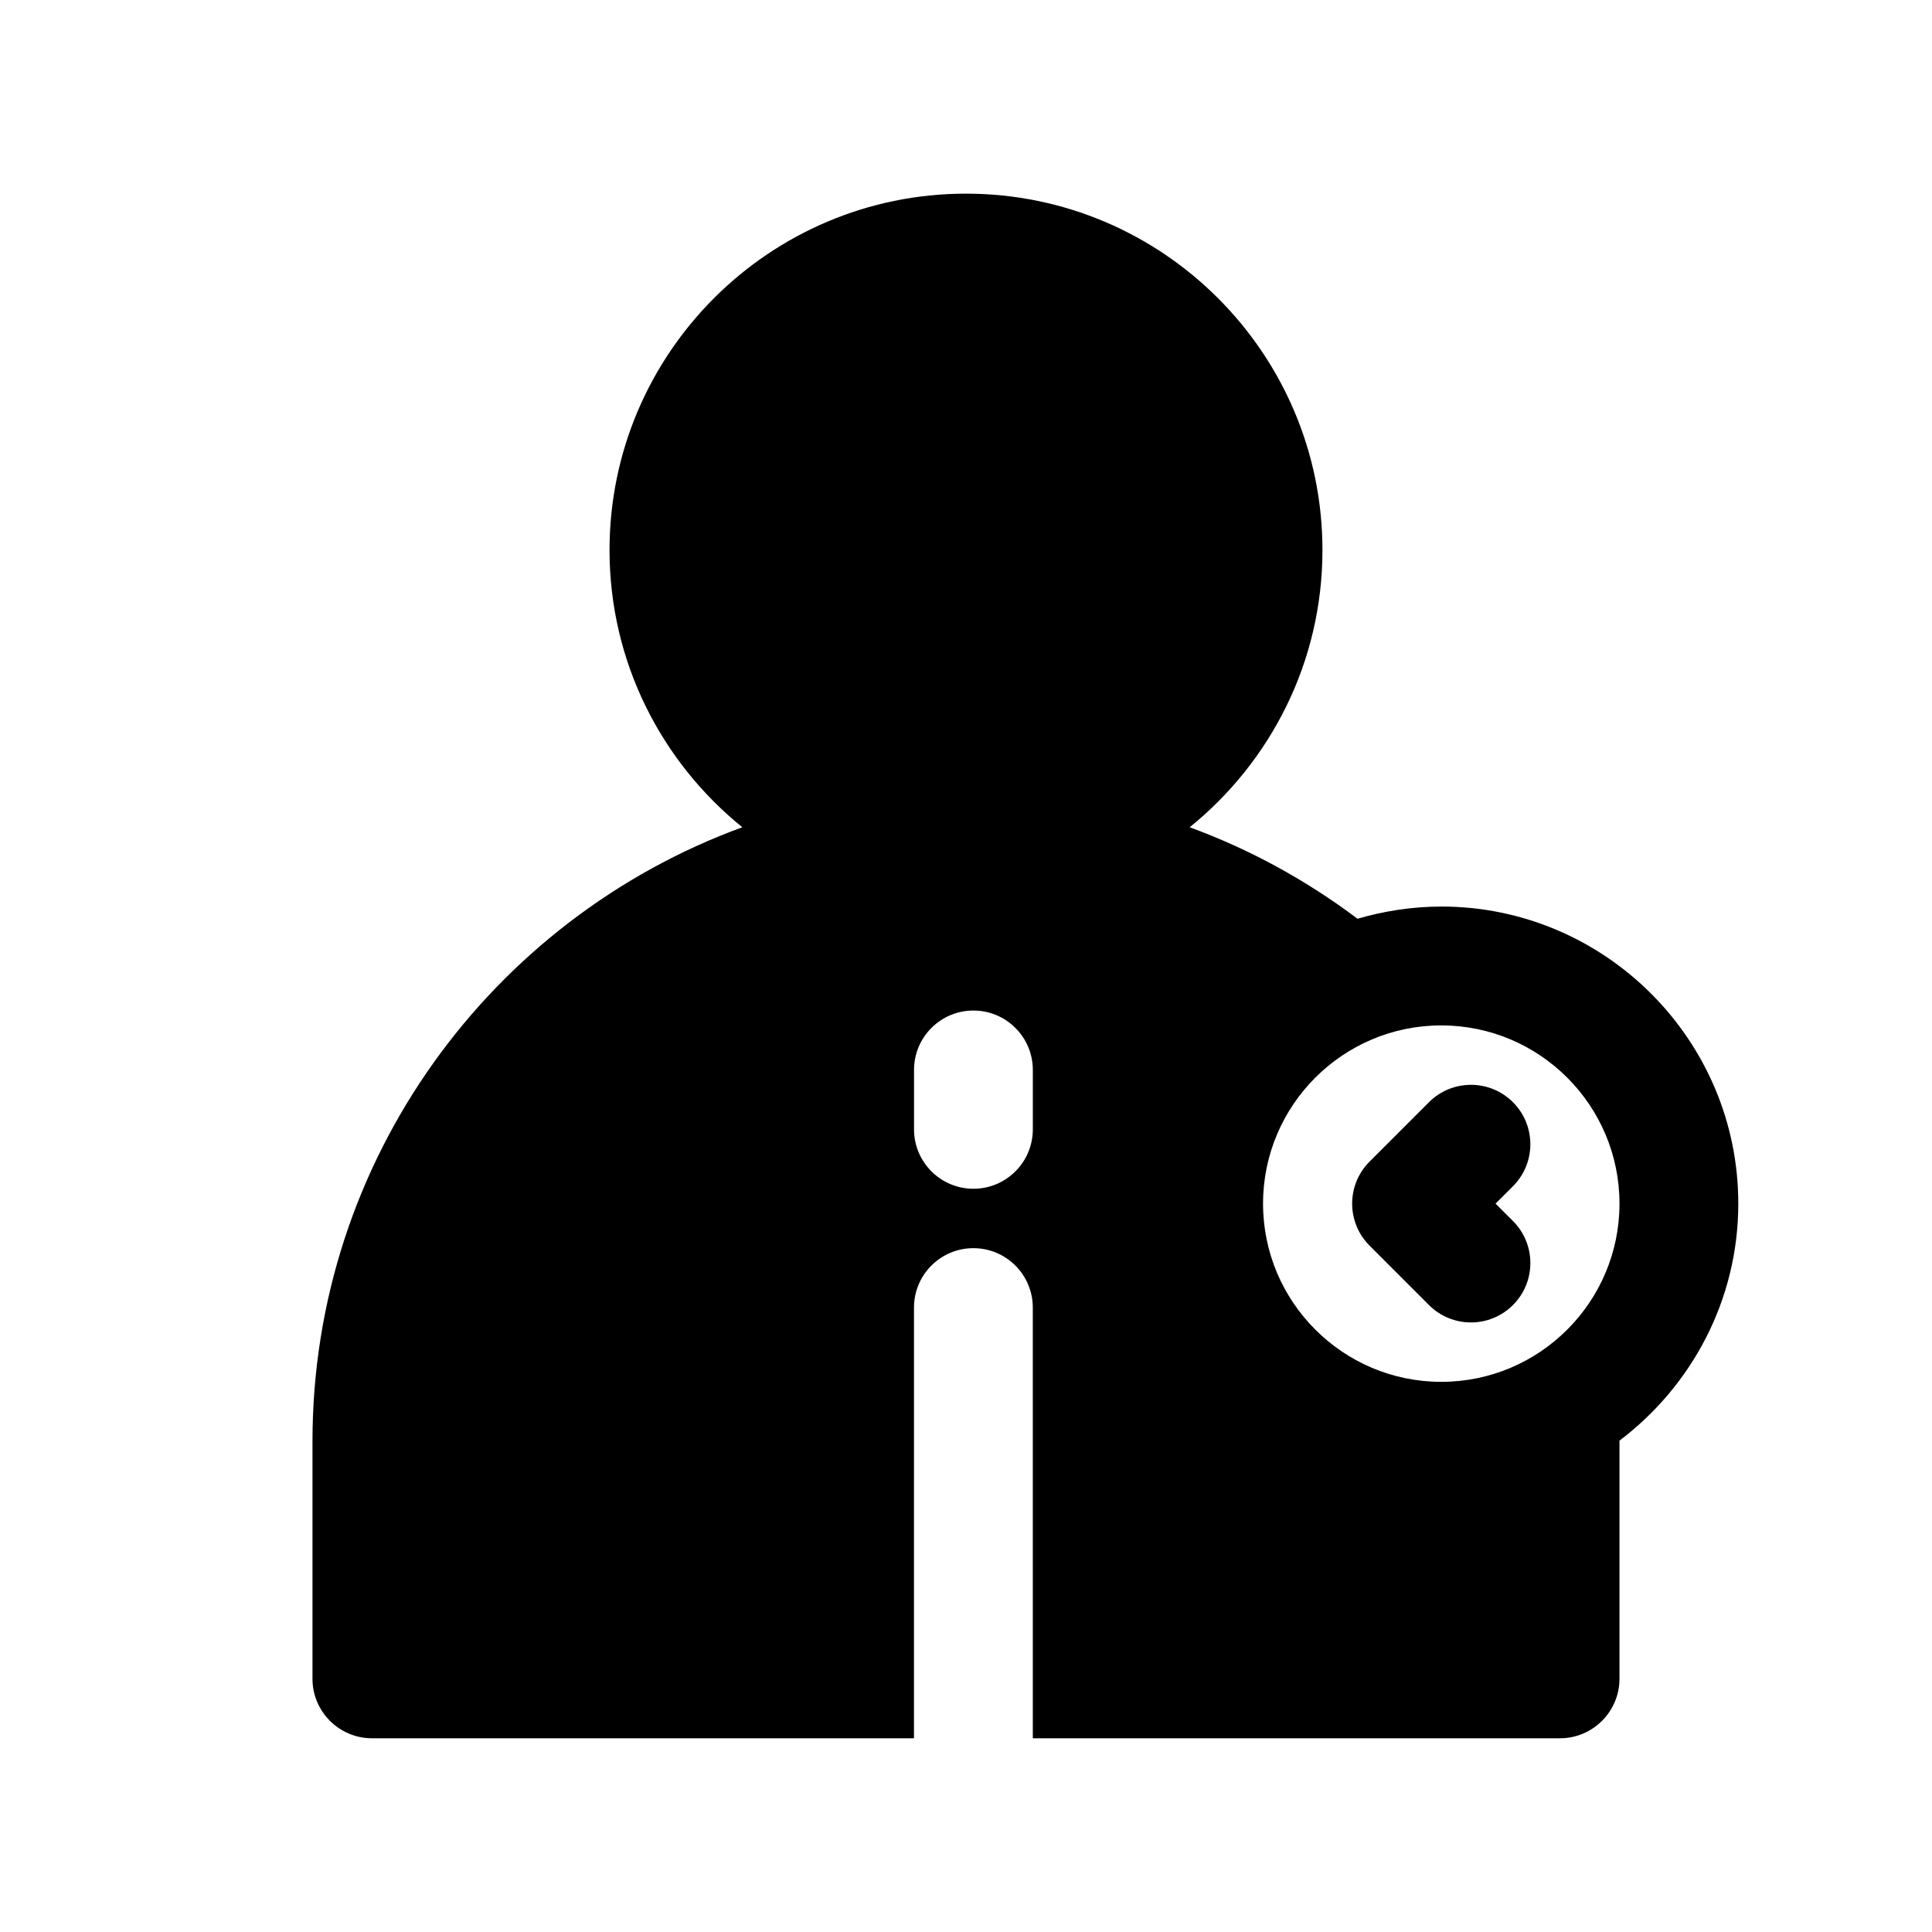
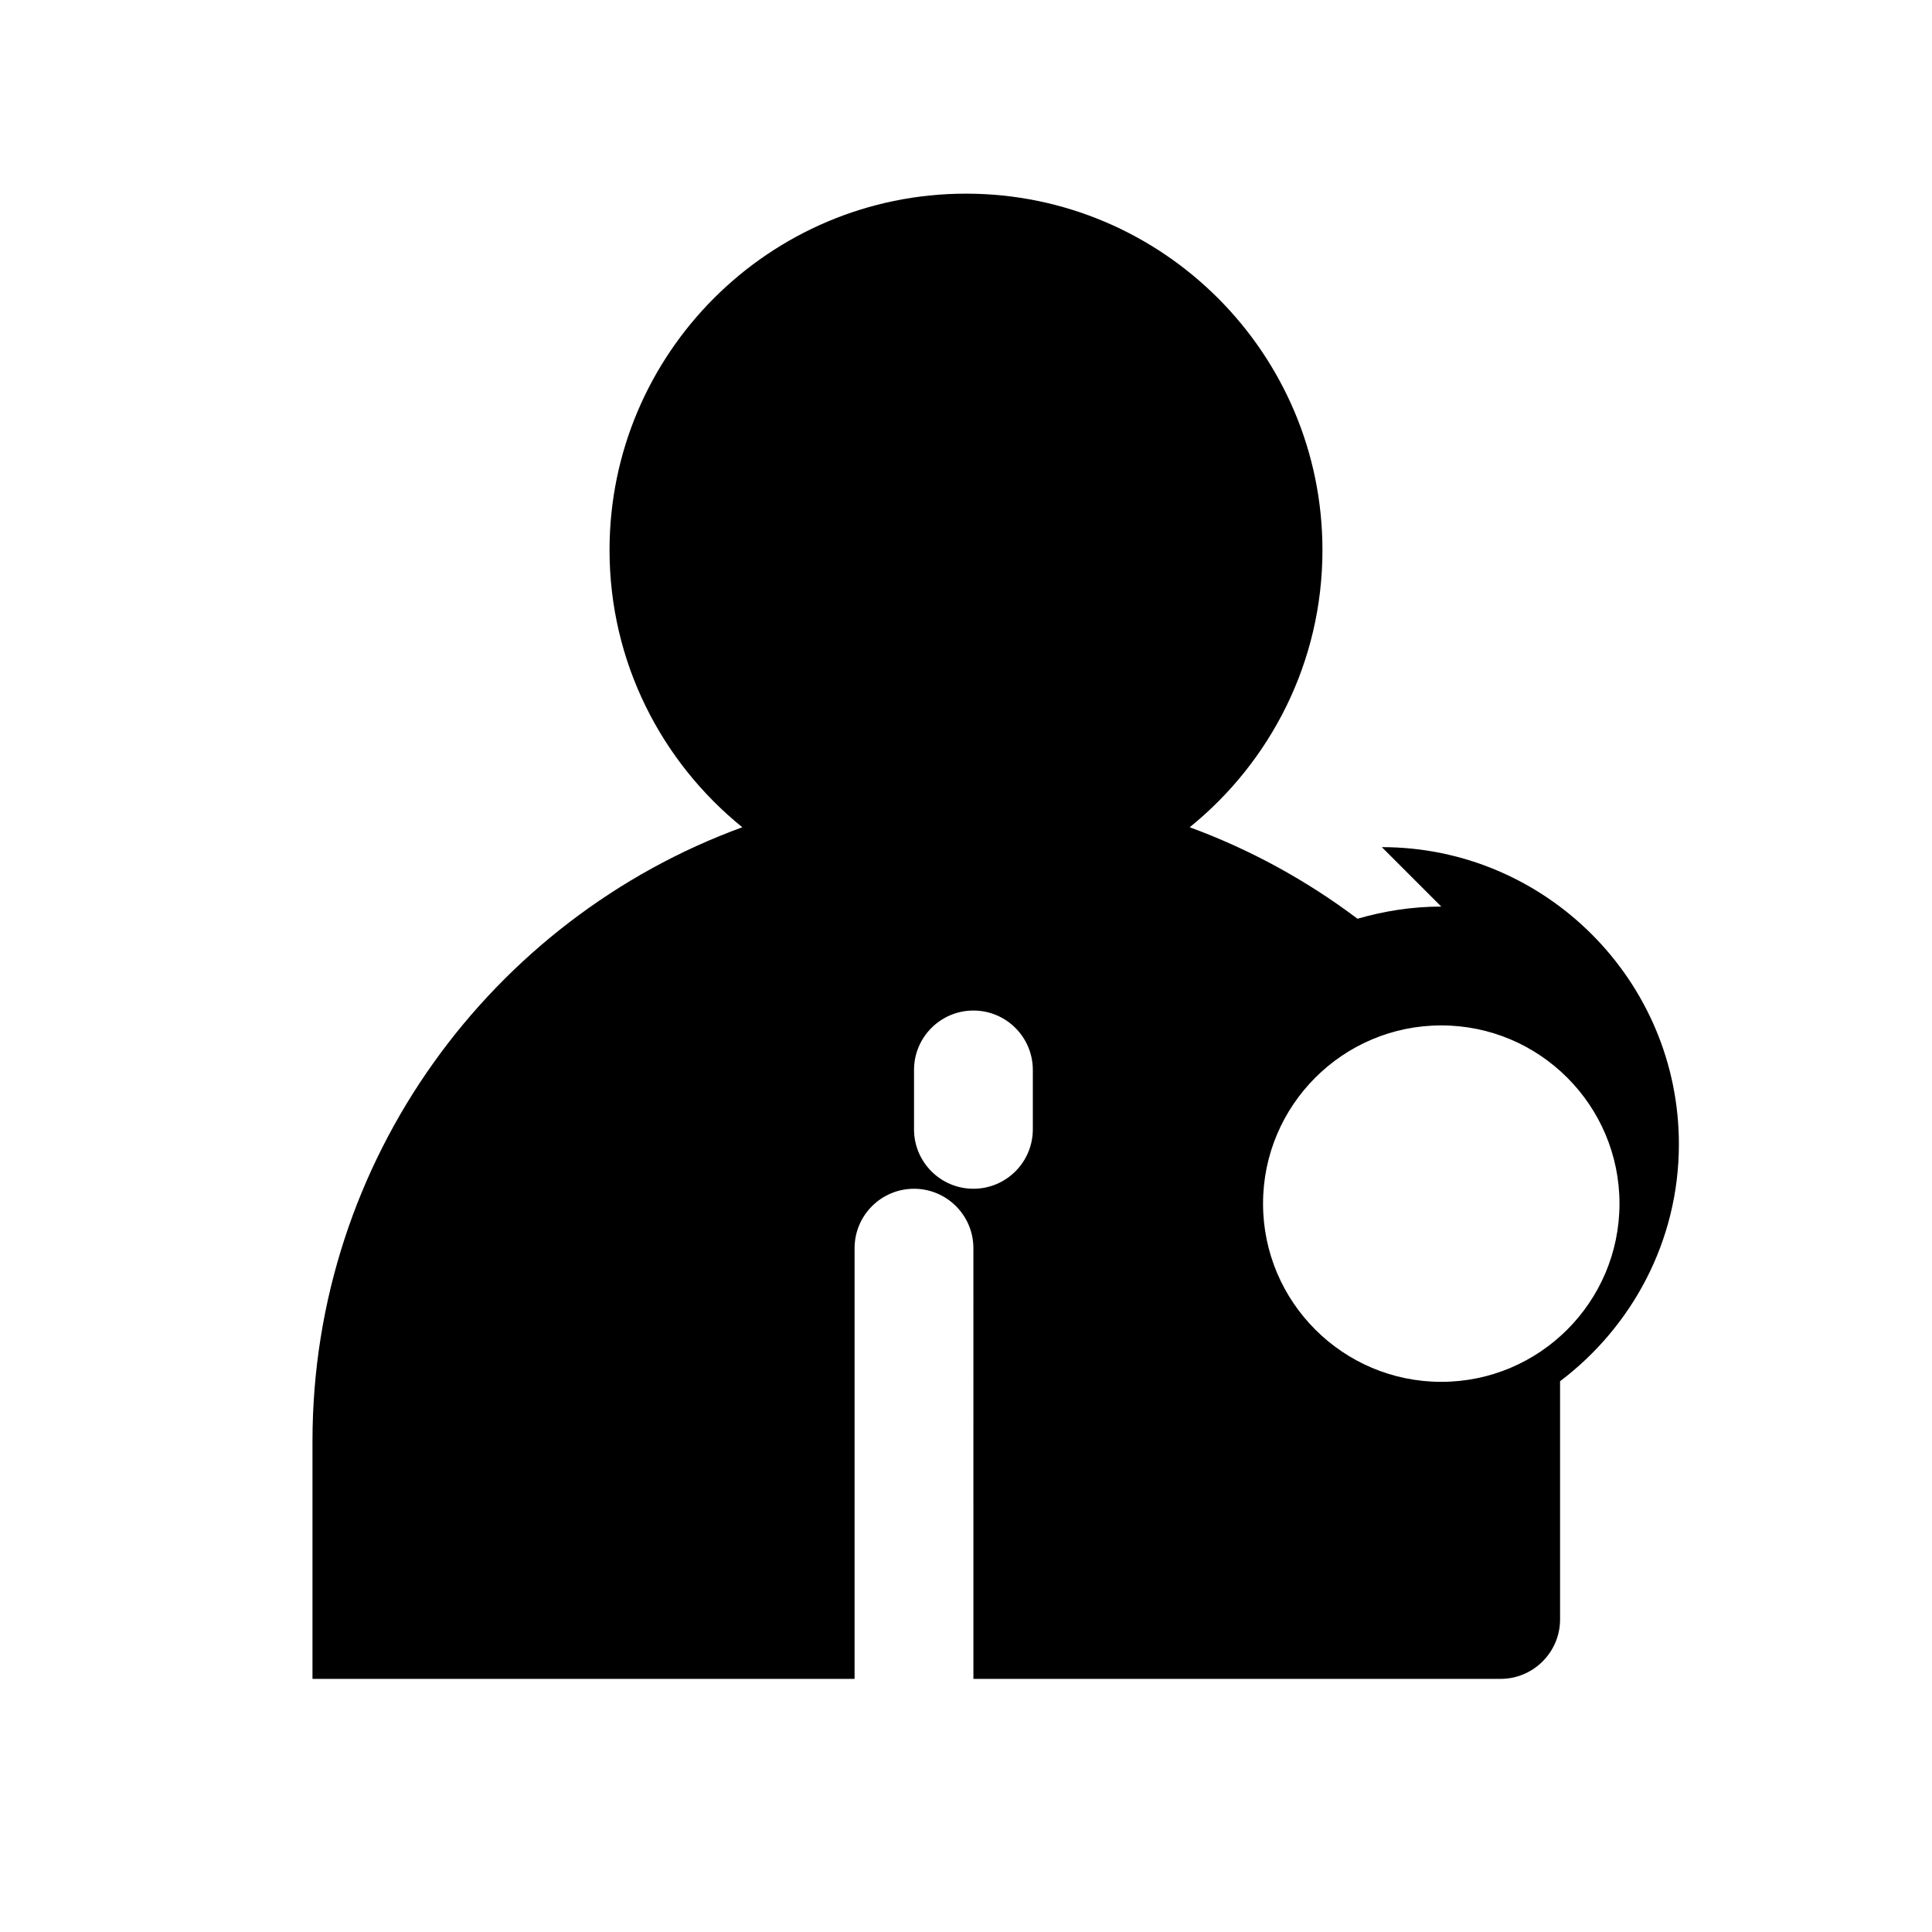
<svg xmlns="http://www.w3.org/2000/svg" fill="#000000" width="800px" height="800px" version="1.1" viewBox="144 144 512 512">
  <g>
-     <path d="m544.95 436.1c-6.148-6.148-16.113-6.148-22.262 0l-15.742 15.742c-6.148 6.148-6.148 16.113 0 22.262l15.742 15.742c3.078 3.082 7.102 4.613 11.133 4.613s8.055-1.535 11.133-4.613c6.148-6.148 6.148-16.113 0-22.262l-4.617-4.609 4.613-4.613c6.148-6.148 6.148-16.117 0-22.262z" />
-     <path d="m525.95 384.25c-7.715 0-15.113 1.18-22.199 3.227-13.609-10.242-28.574-18.422-44.469-24.246 21.406-17.316 35.18-43.766 35.18-73.445 0-52.113-42.352-94.465-94.465-94.465-52.113 0-94.465 42.352-94.465 94.465 0 29.676 13.777 56.129 35.188 73.445-66.359 24.246-113.91 88.012-113.91 162.71v62.977c0 8.66 7.086 15.742 15.742 15.742h143.66l0.004-114.14c0-8.691 7.055-15.742 15.742-15.742 8.691 0 15.742 7.055 15.742 15.742l0.004 114.14h139.73c8.66 0 15.742-7.086 15.742-15.742v-62.977-0.156c19.051-14.406 31.488-37.164 31.488-62.82 0.004-43.375-35.344-78.723-78.719-78.723zm-108.24 59.039c0 8.691-7.055 15.742-15.742 15.742-8.691 0-15.742-7.055-15.742-15.742v-15.742c0-8.691 7.055-15.742 15.742-15.742 8.691 0 15.742 7.055 15.742 15.742zm108.24 66.914c-26.055 0-47.23-21.176-47.23-47.23 0-26.055 21.176-47.23 47.23-47.23 26.055 0 47.23 21.176 47.23 47.23 0.004 26.055-21.172 47.23-47.23 47.23z" />
+     <path d="m525.95 384.25c-7.715 0-15.113 1.18-22.199 3.227-13.609-10.242-28.574-18.422-44.469-24.246 21.406-17.316 35.18-43.766 35.18-73.445 0-52.113-42.352-94.465-94.465-94.465-52.113 0-94.465 42.352-94.465 94.465 0 29.676 13.777 56.129 35.188 73.445-66.359 24.246-113.91 88.012-113.91 162.71v62.977h143.66l0.004-114.14c0-8.691 7.055-15.742 15.742-15.742 8.691 0 15.742 7.055 15.742 15.742l0.004 114.14h139.73c8.66 0 15.742-7.086 15.742-15.742v-62.977-0.156c19.051-14.406 31.488-37.164 31.488-62.82 0.004-43.375-35.344-78.723-78.719-78.723zm-108.24 59.039c0 8.691-7.055 15.742-15.742 15.742-8.691 0-15.742-7.055-15.742-15.742v-15.742c0-8.691 7.055-15.742 15.742-15.742 8.691 0 15.742 7.055 15.742 15.742zm108.24 66.914c-26.055 0-47.23-21.176-47.23-47.23 0-26.055 21.176-47.23 47.23-47.23 26.055 0 47.23 21.176 47.23 47.23 0.004 26.055-21.172 47.23-47.23 47.23z" />
  </g>
</svg>